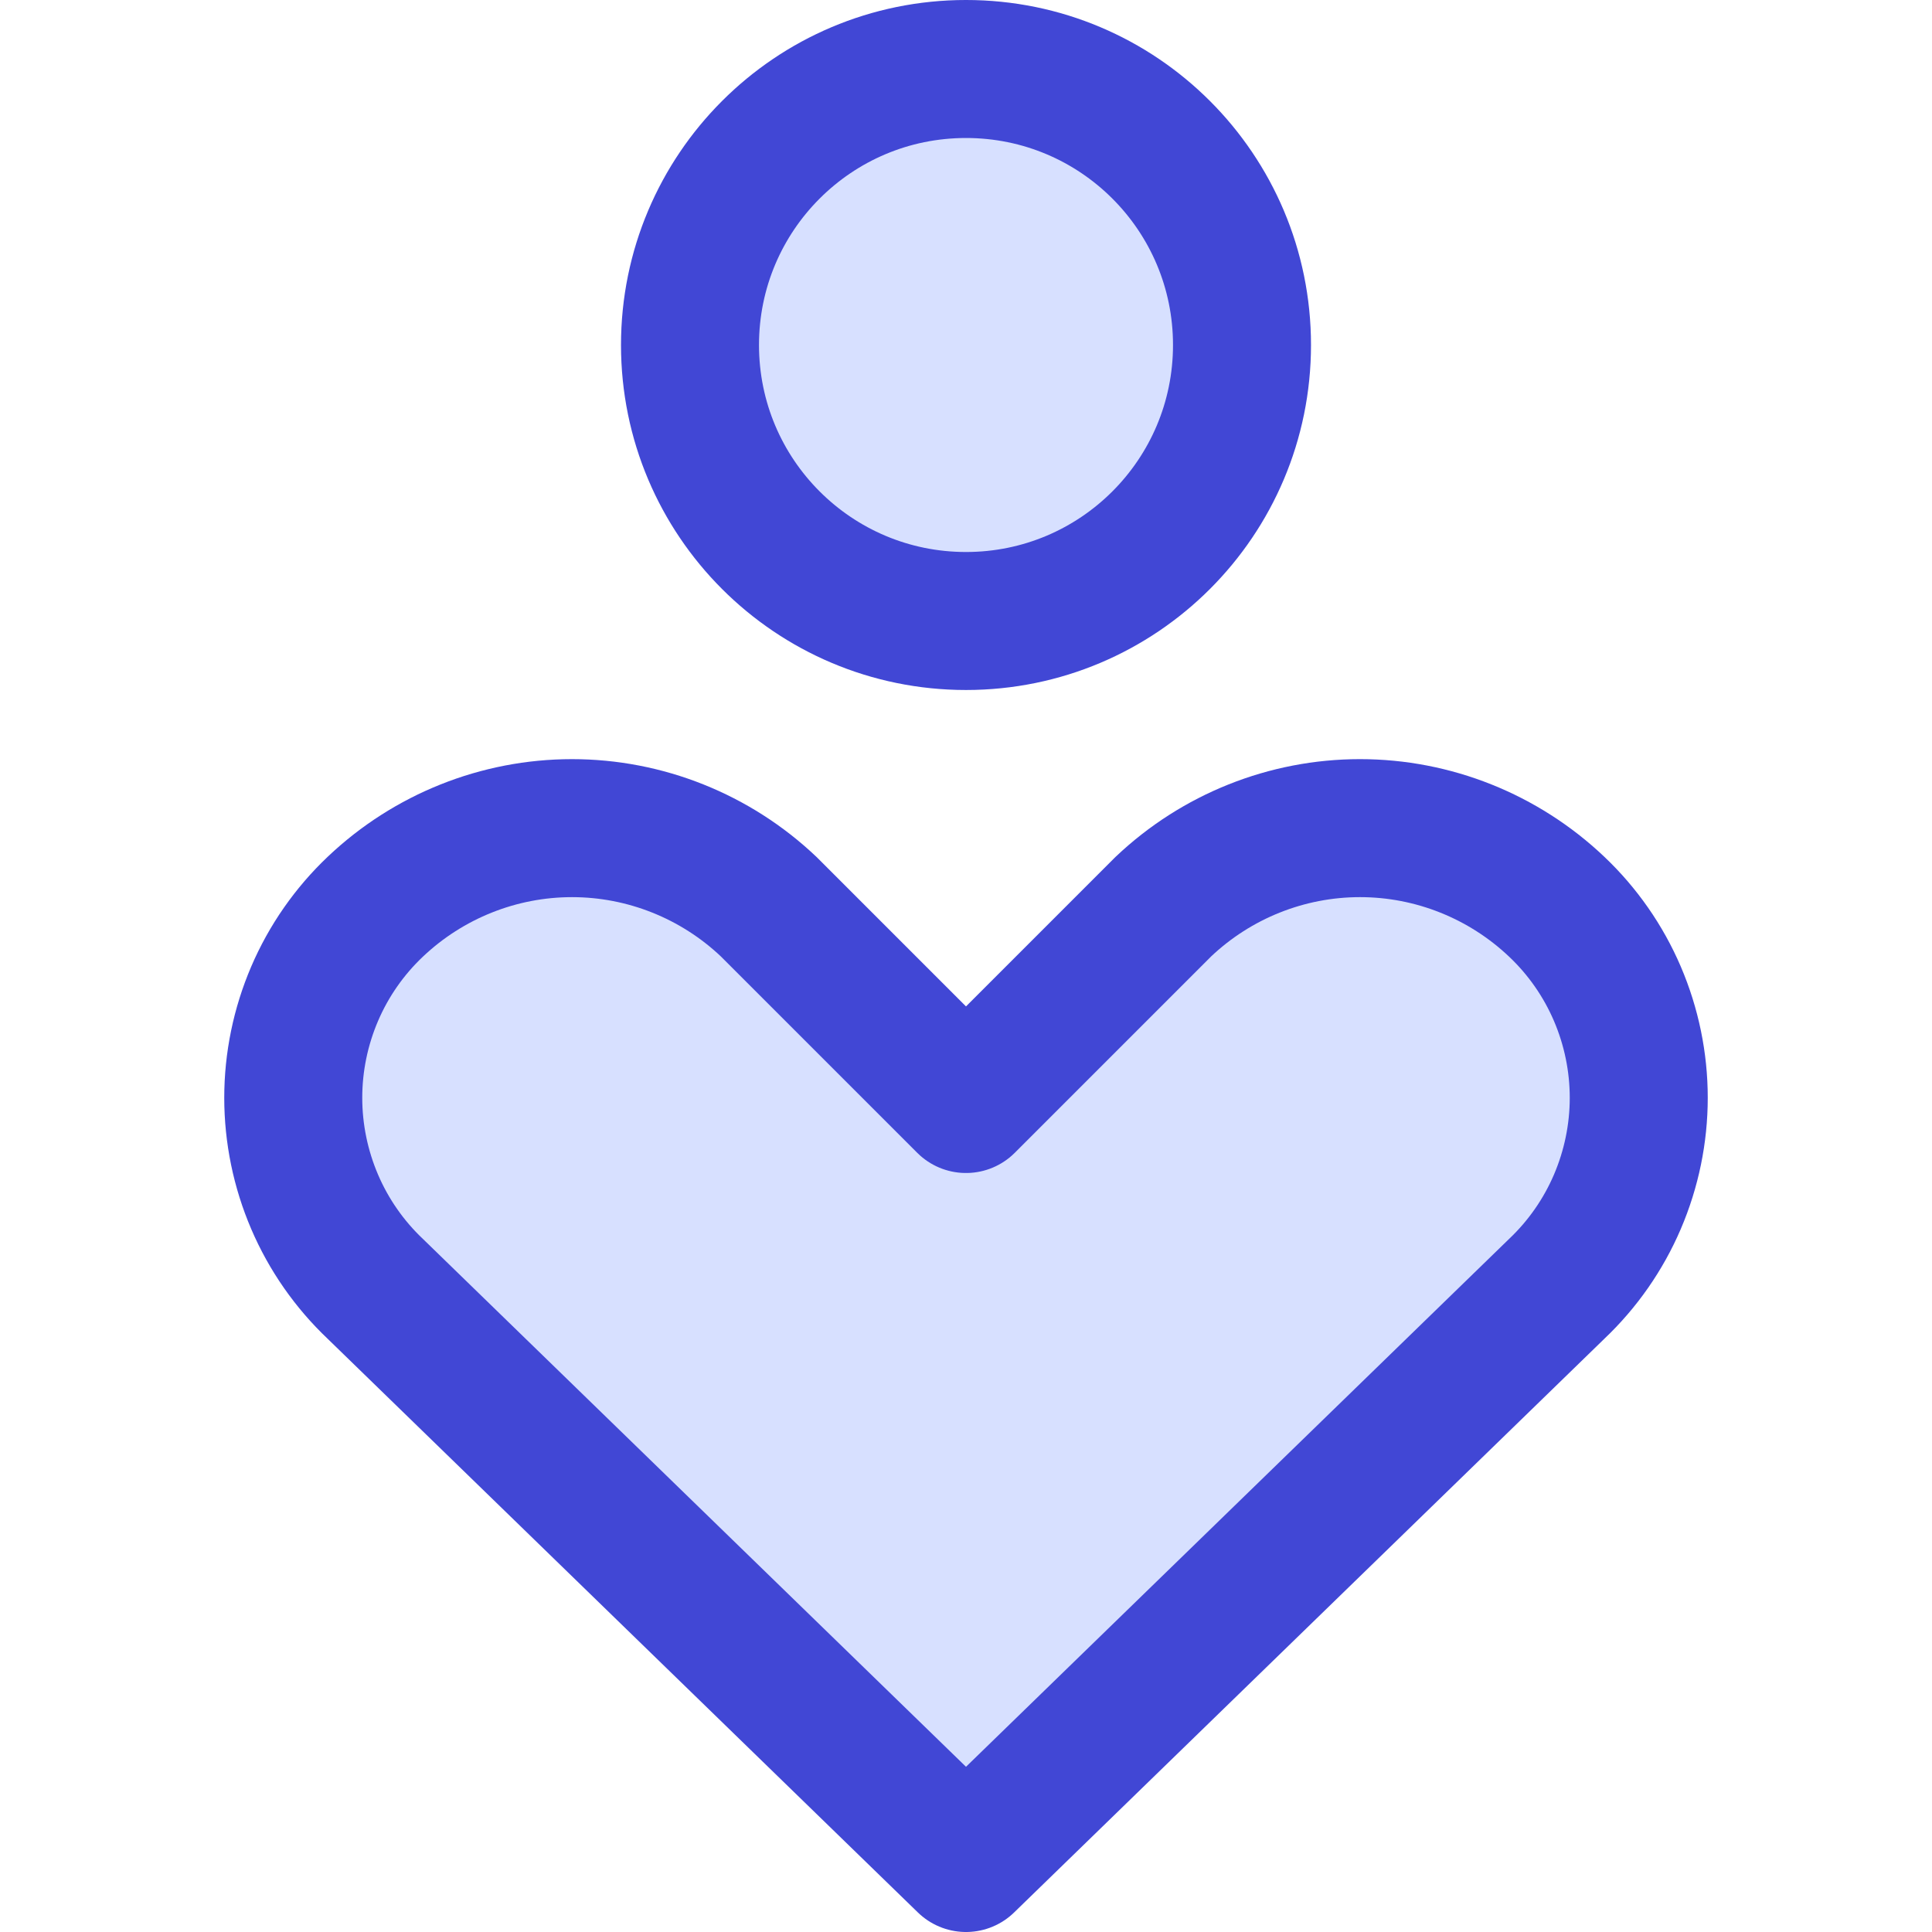
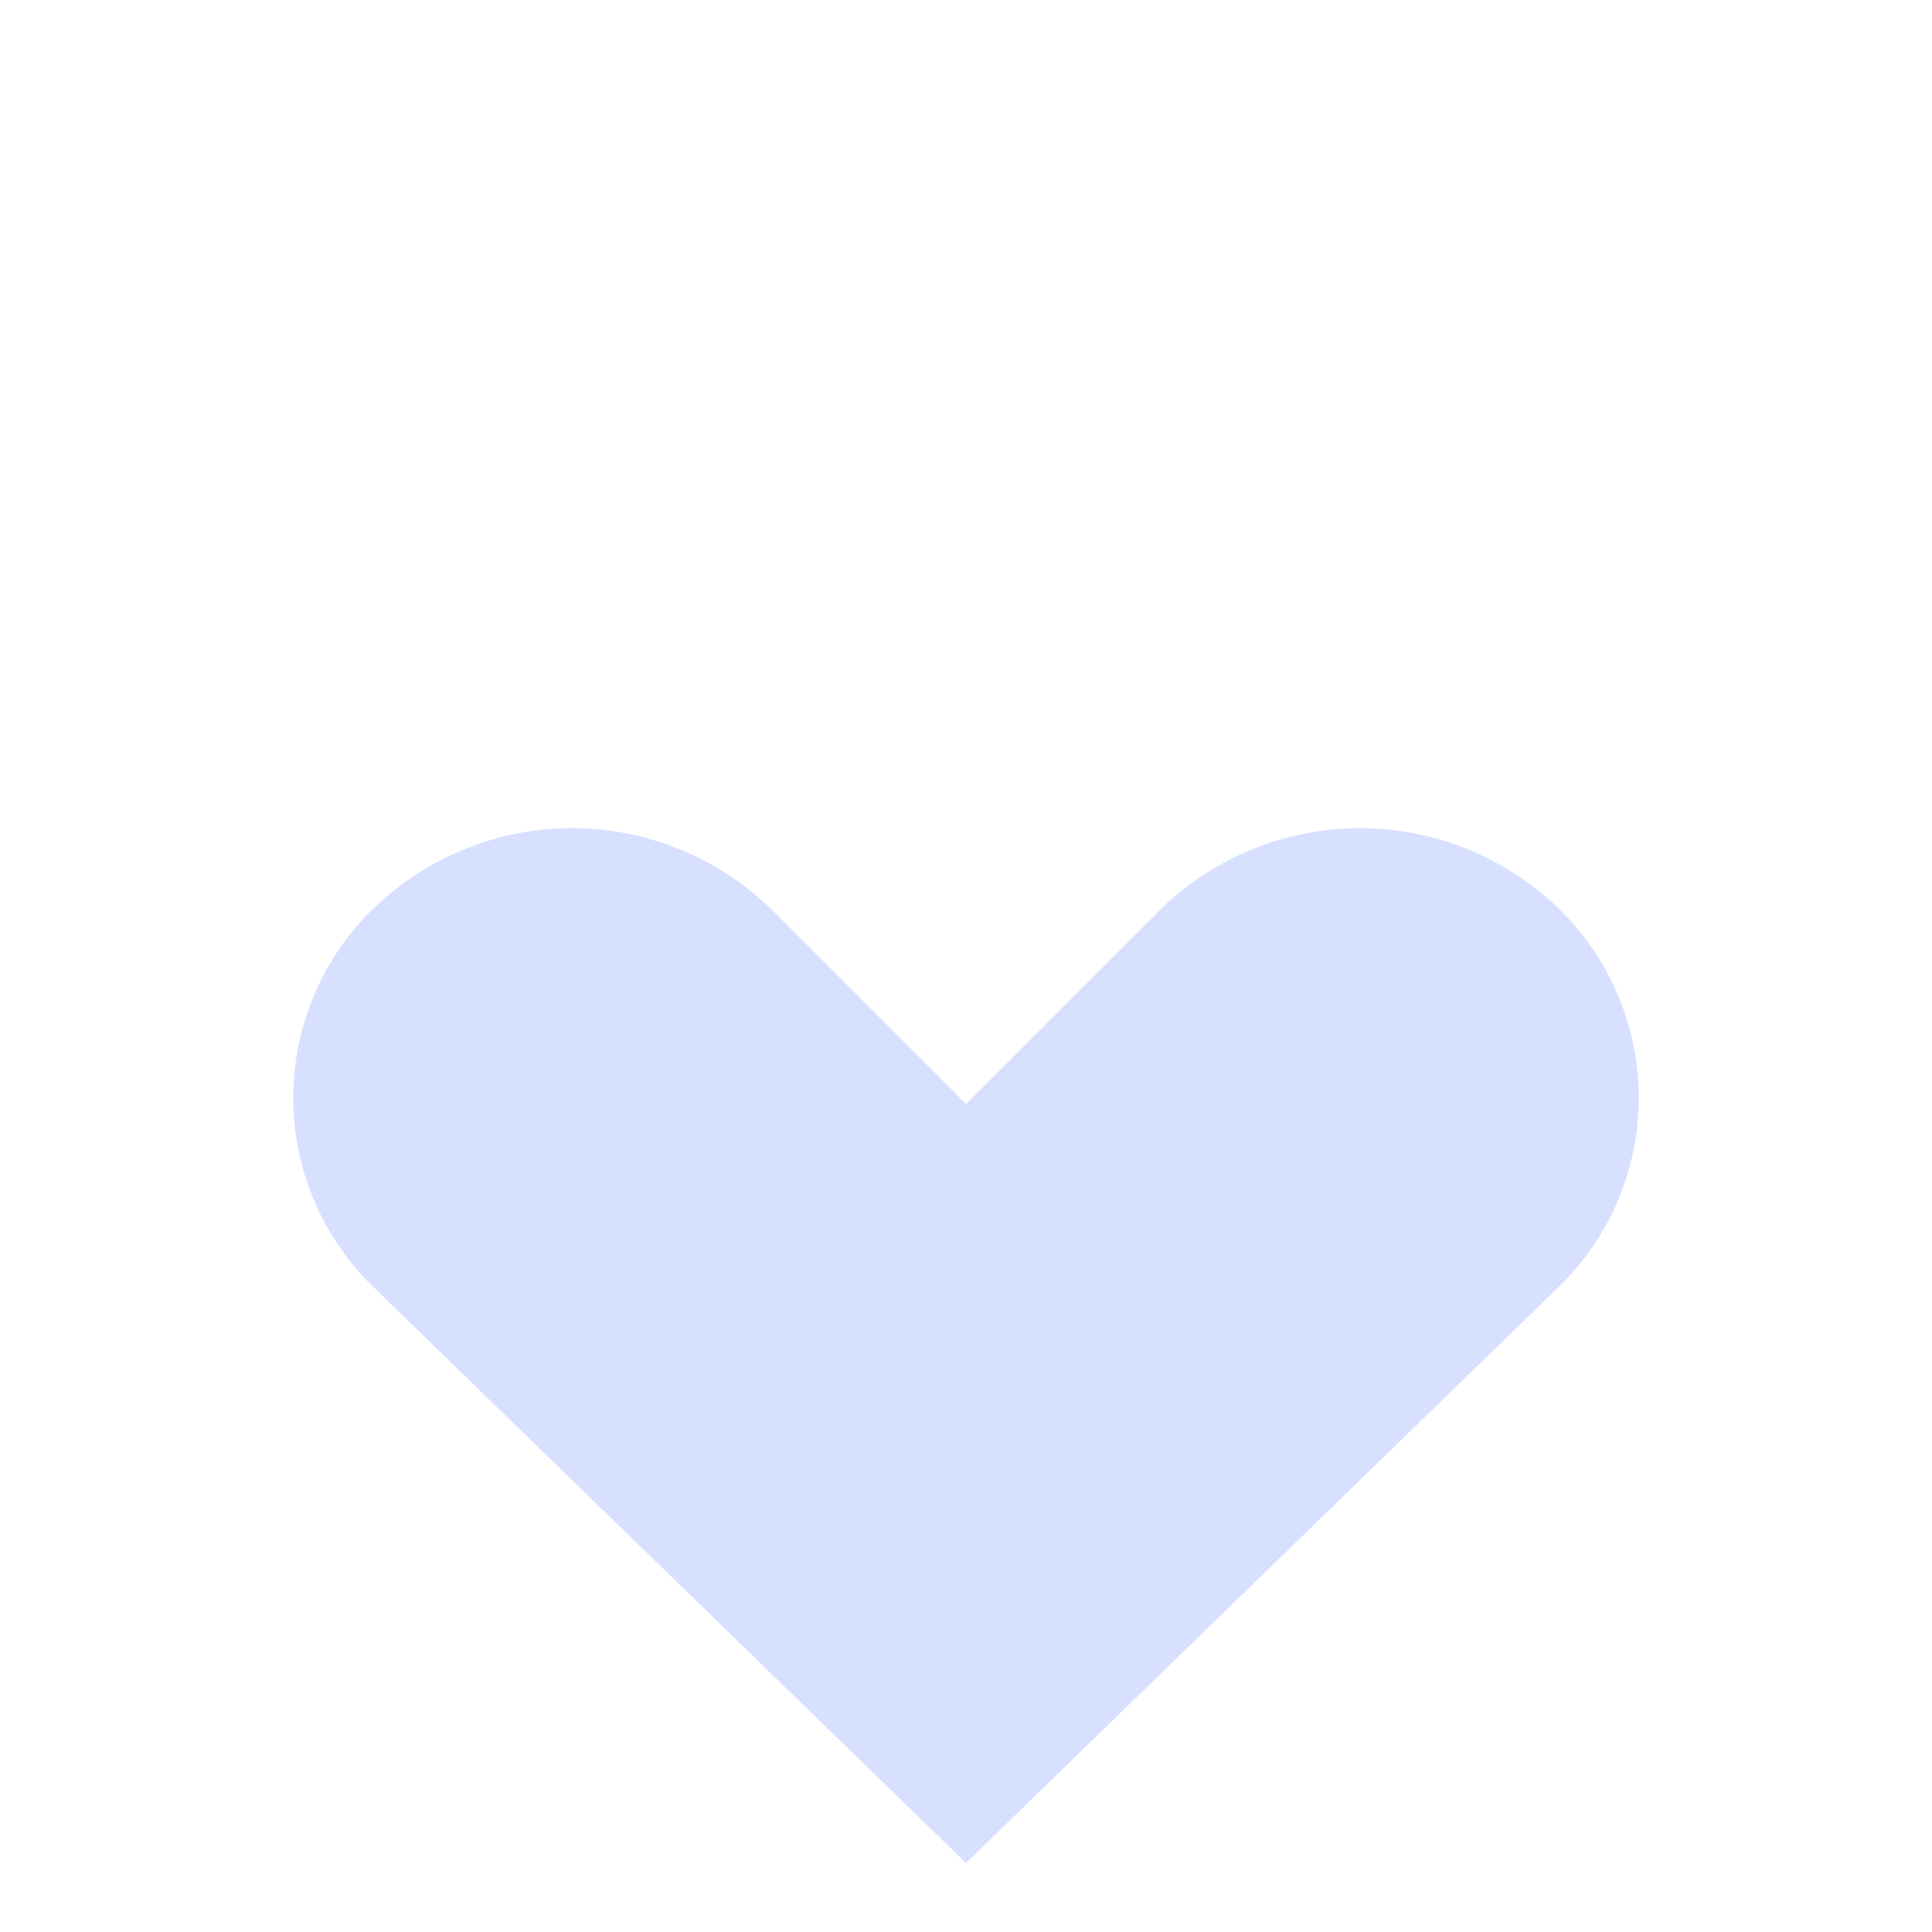
<svg xmlns="http://www.w3.org/2000/svg" fill="none" viewBox="0 0 14 14" id="Health-Care-2--Streamline-Core">
  <desc>Health Care 2 Streamline Icon: https://streamlinehq.com</desc>
  <g id="health-care-2--health-medical-hospital-heart-care-symbol">
-     <path id="Vector" fill="#d7e0ff" d="M7 4.5c1.105 0 2 -0.895 2 -2s-0.895 -2 -2 -2 -2 0.895 -2 2 0.895 2 2 2Z" stroke-width="1" />
    <path id="Vector_2" fill="#d7e0ff" d="M11.28 9.34c0.188 -0.178 0.338 -0.393 0.44 -0.631 0.102 -0.238 0.155 -0.495 0.155 -0.754s-0.053 -0.516 -0.155 -0.754c-0.102 -0.238 -0.252 -0.453 -0.44 -0.631 -0.385 -0.365 -0.895 -0.569 -1.425 -0.569s-1.04 0.204 -1.425 0.569L7 8l-1.43 -1.43c-0.385 -0.365 -0.895 -0.569 -1.425 -0.569 -0.53 0 -1.04 0.204 -1.425 0.569 -0.188 0.178 -0.338 0.393 -0.44 0.631 -0.102 0.238 -0.155 0.495 -0.155 0.754s0.053 0.516 0.155 0.754c0.102 0.238 0.252 0.453 0.44 0.631L7 13.5l4.28 -4.16Z" stroke-width="1" />
-     <path id="Vector_3" stroke="#4147d5" stroke-linecap="round" stroke-linejoin="round" d="M11.28 9.34c0.188 -0.178 0.338 -0.393 0.44 -0.631 0.102 -0.238 0.155 -0.495 0.155 -0.754s-0.053 -0.516 -0.155 -0.754c-0.102 -0.238 -0.252 -0.453 -0.44 -0.631 -0.385 -0.365 -0.895 -0.569 -1.425 -0.569s-1.04 0.204 -1.425 0.569L7 8l-1.43 -1.43c-0.385 -0.365 -0.895 -0.569 -1.425 -0.569 -0.53 0 -1.04 0.204 -1.425 0.569 -0.188 0.178 -0.338 0.393 -0.44 0.631 -0.102 0.238 -0.155 0.495 -0.155 0.754s0.053 0.516 0.155 0.754c0.102 0.238 0.252 0.453 0.44 0.631L7 13.5l4.28 -4.16Z" stroke-width="1" />
-     <path id="Vector_4" stroke="#4147d5" stroke-linecap="round" stroke-linejoin="round" d="M7 4.5c1.105 0 2 -0.895 2 -2s-0.895 -2 -2 -2 -2 0.895 -2 2 0.895 2 2 2Z" stroke-width="1" />
  </g>
</svg>